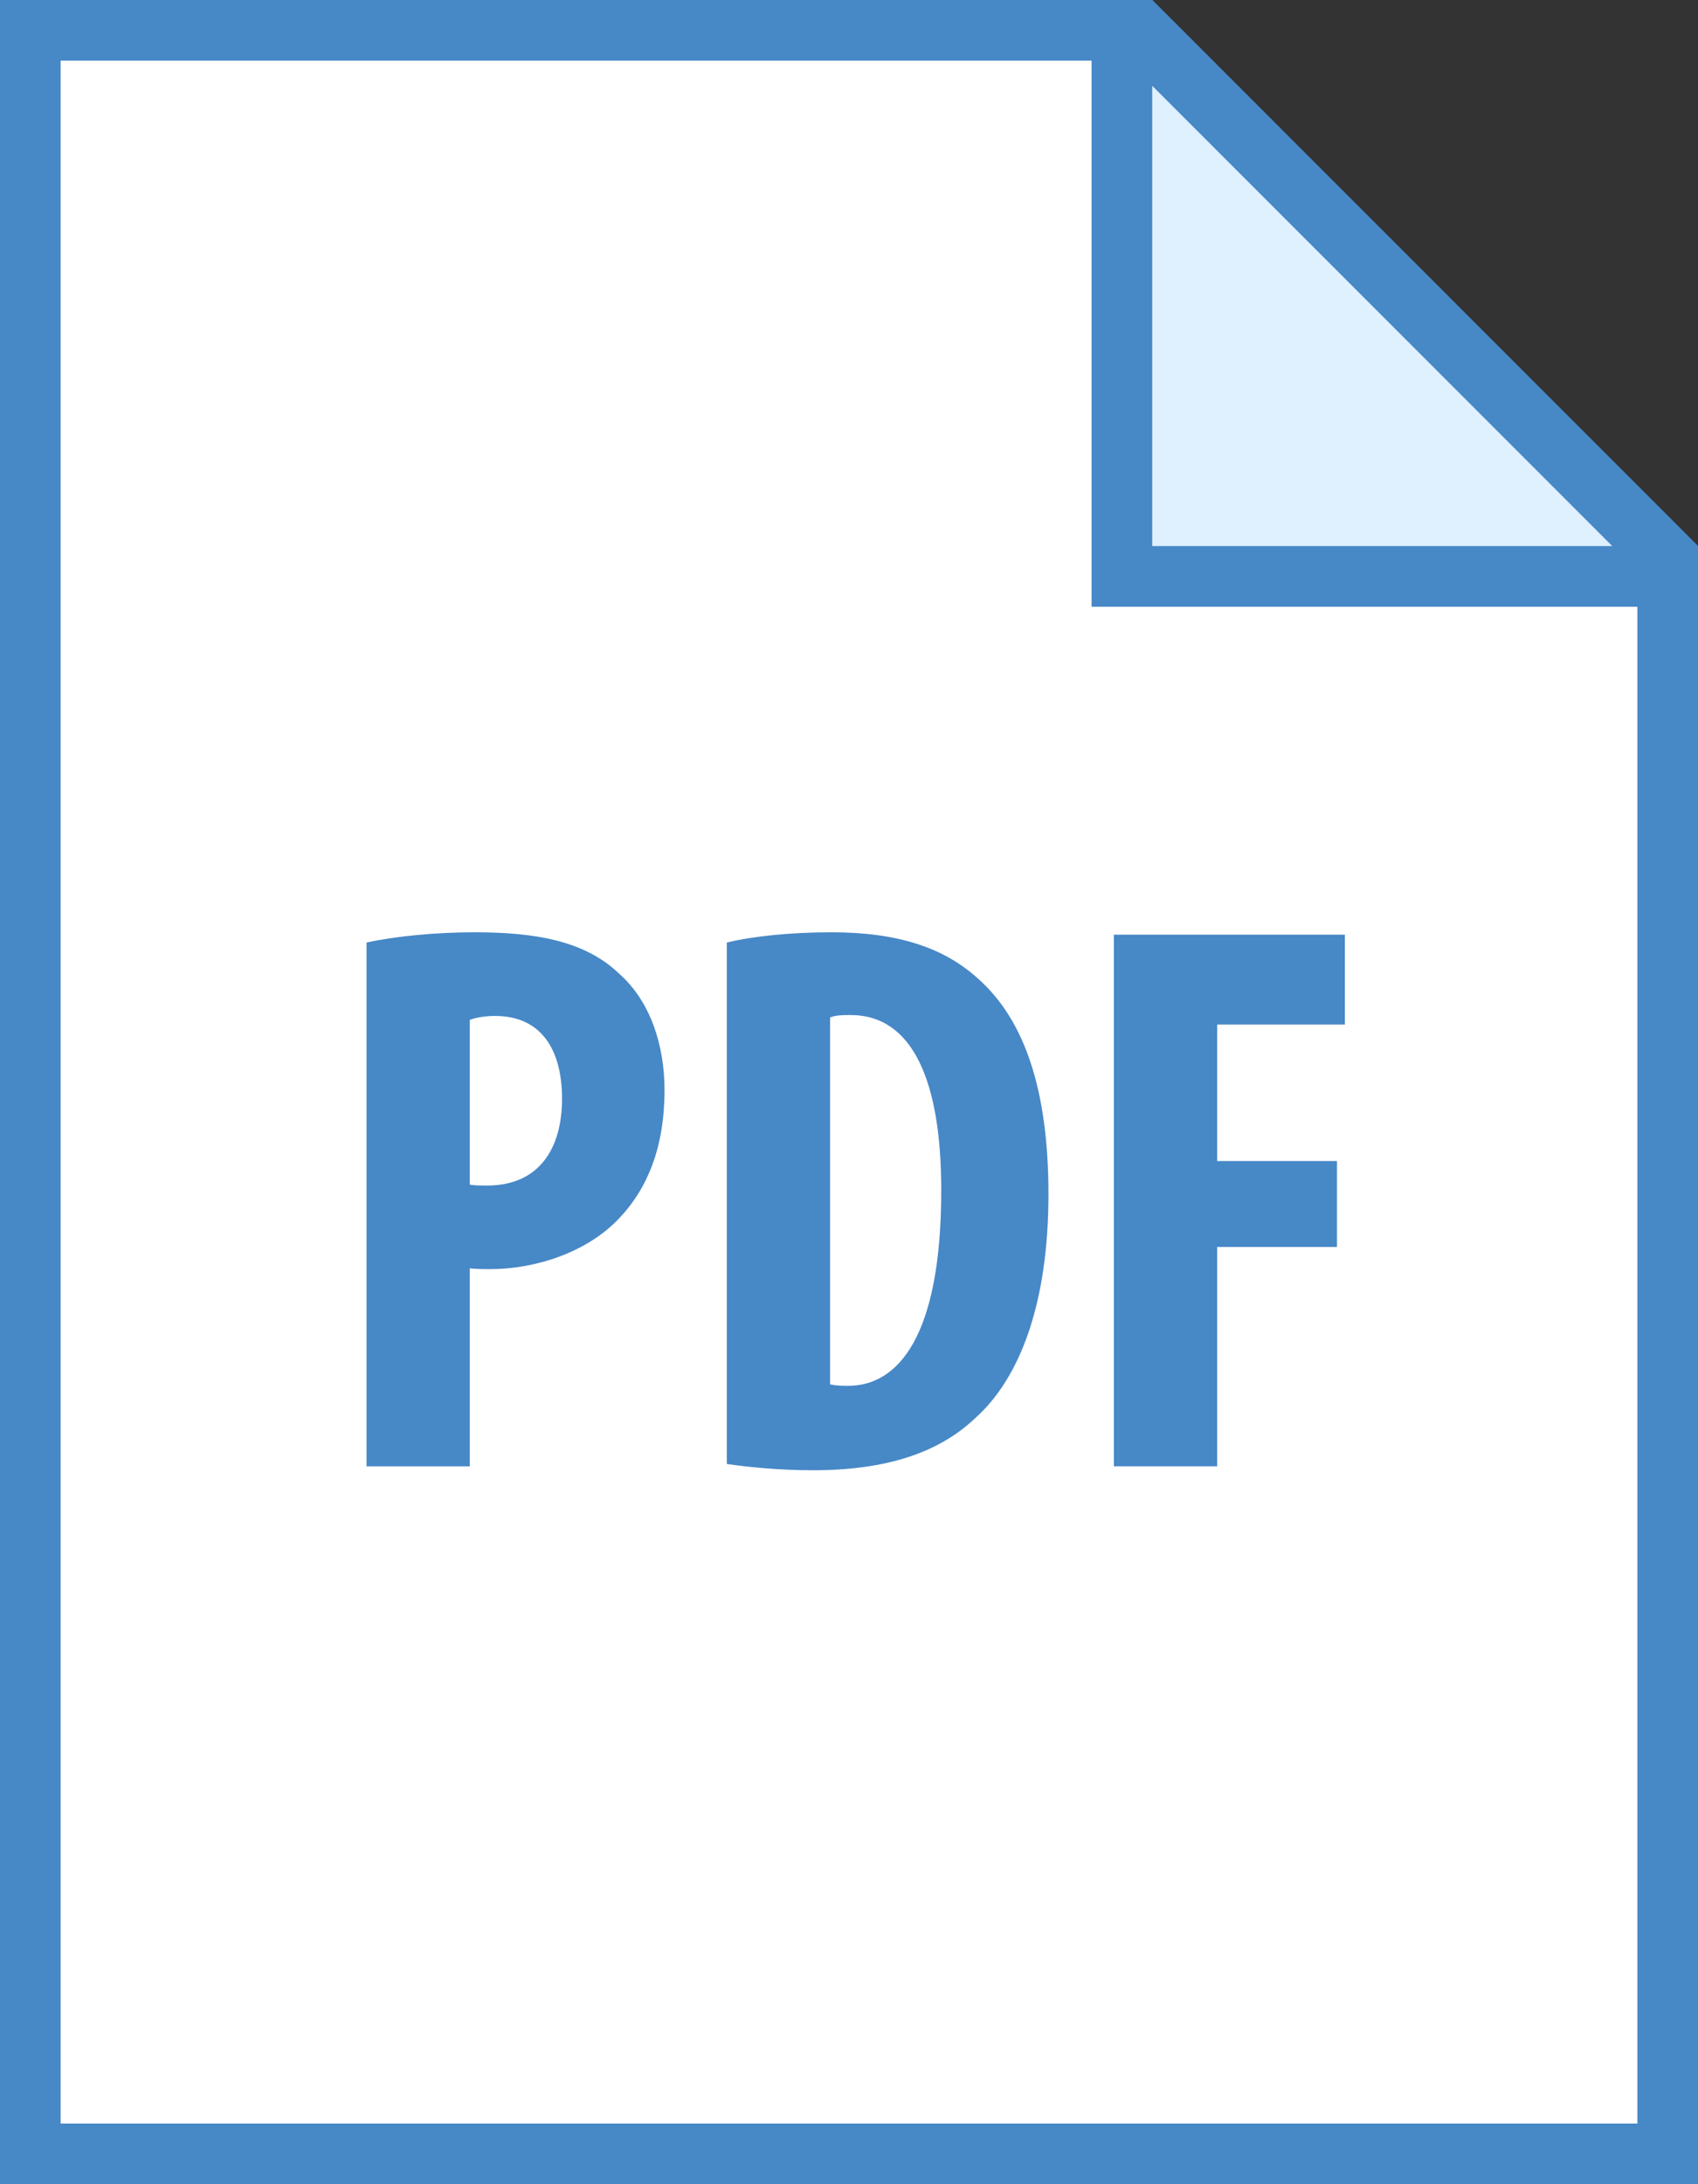
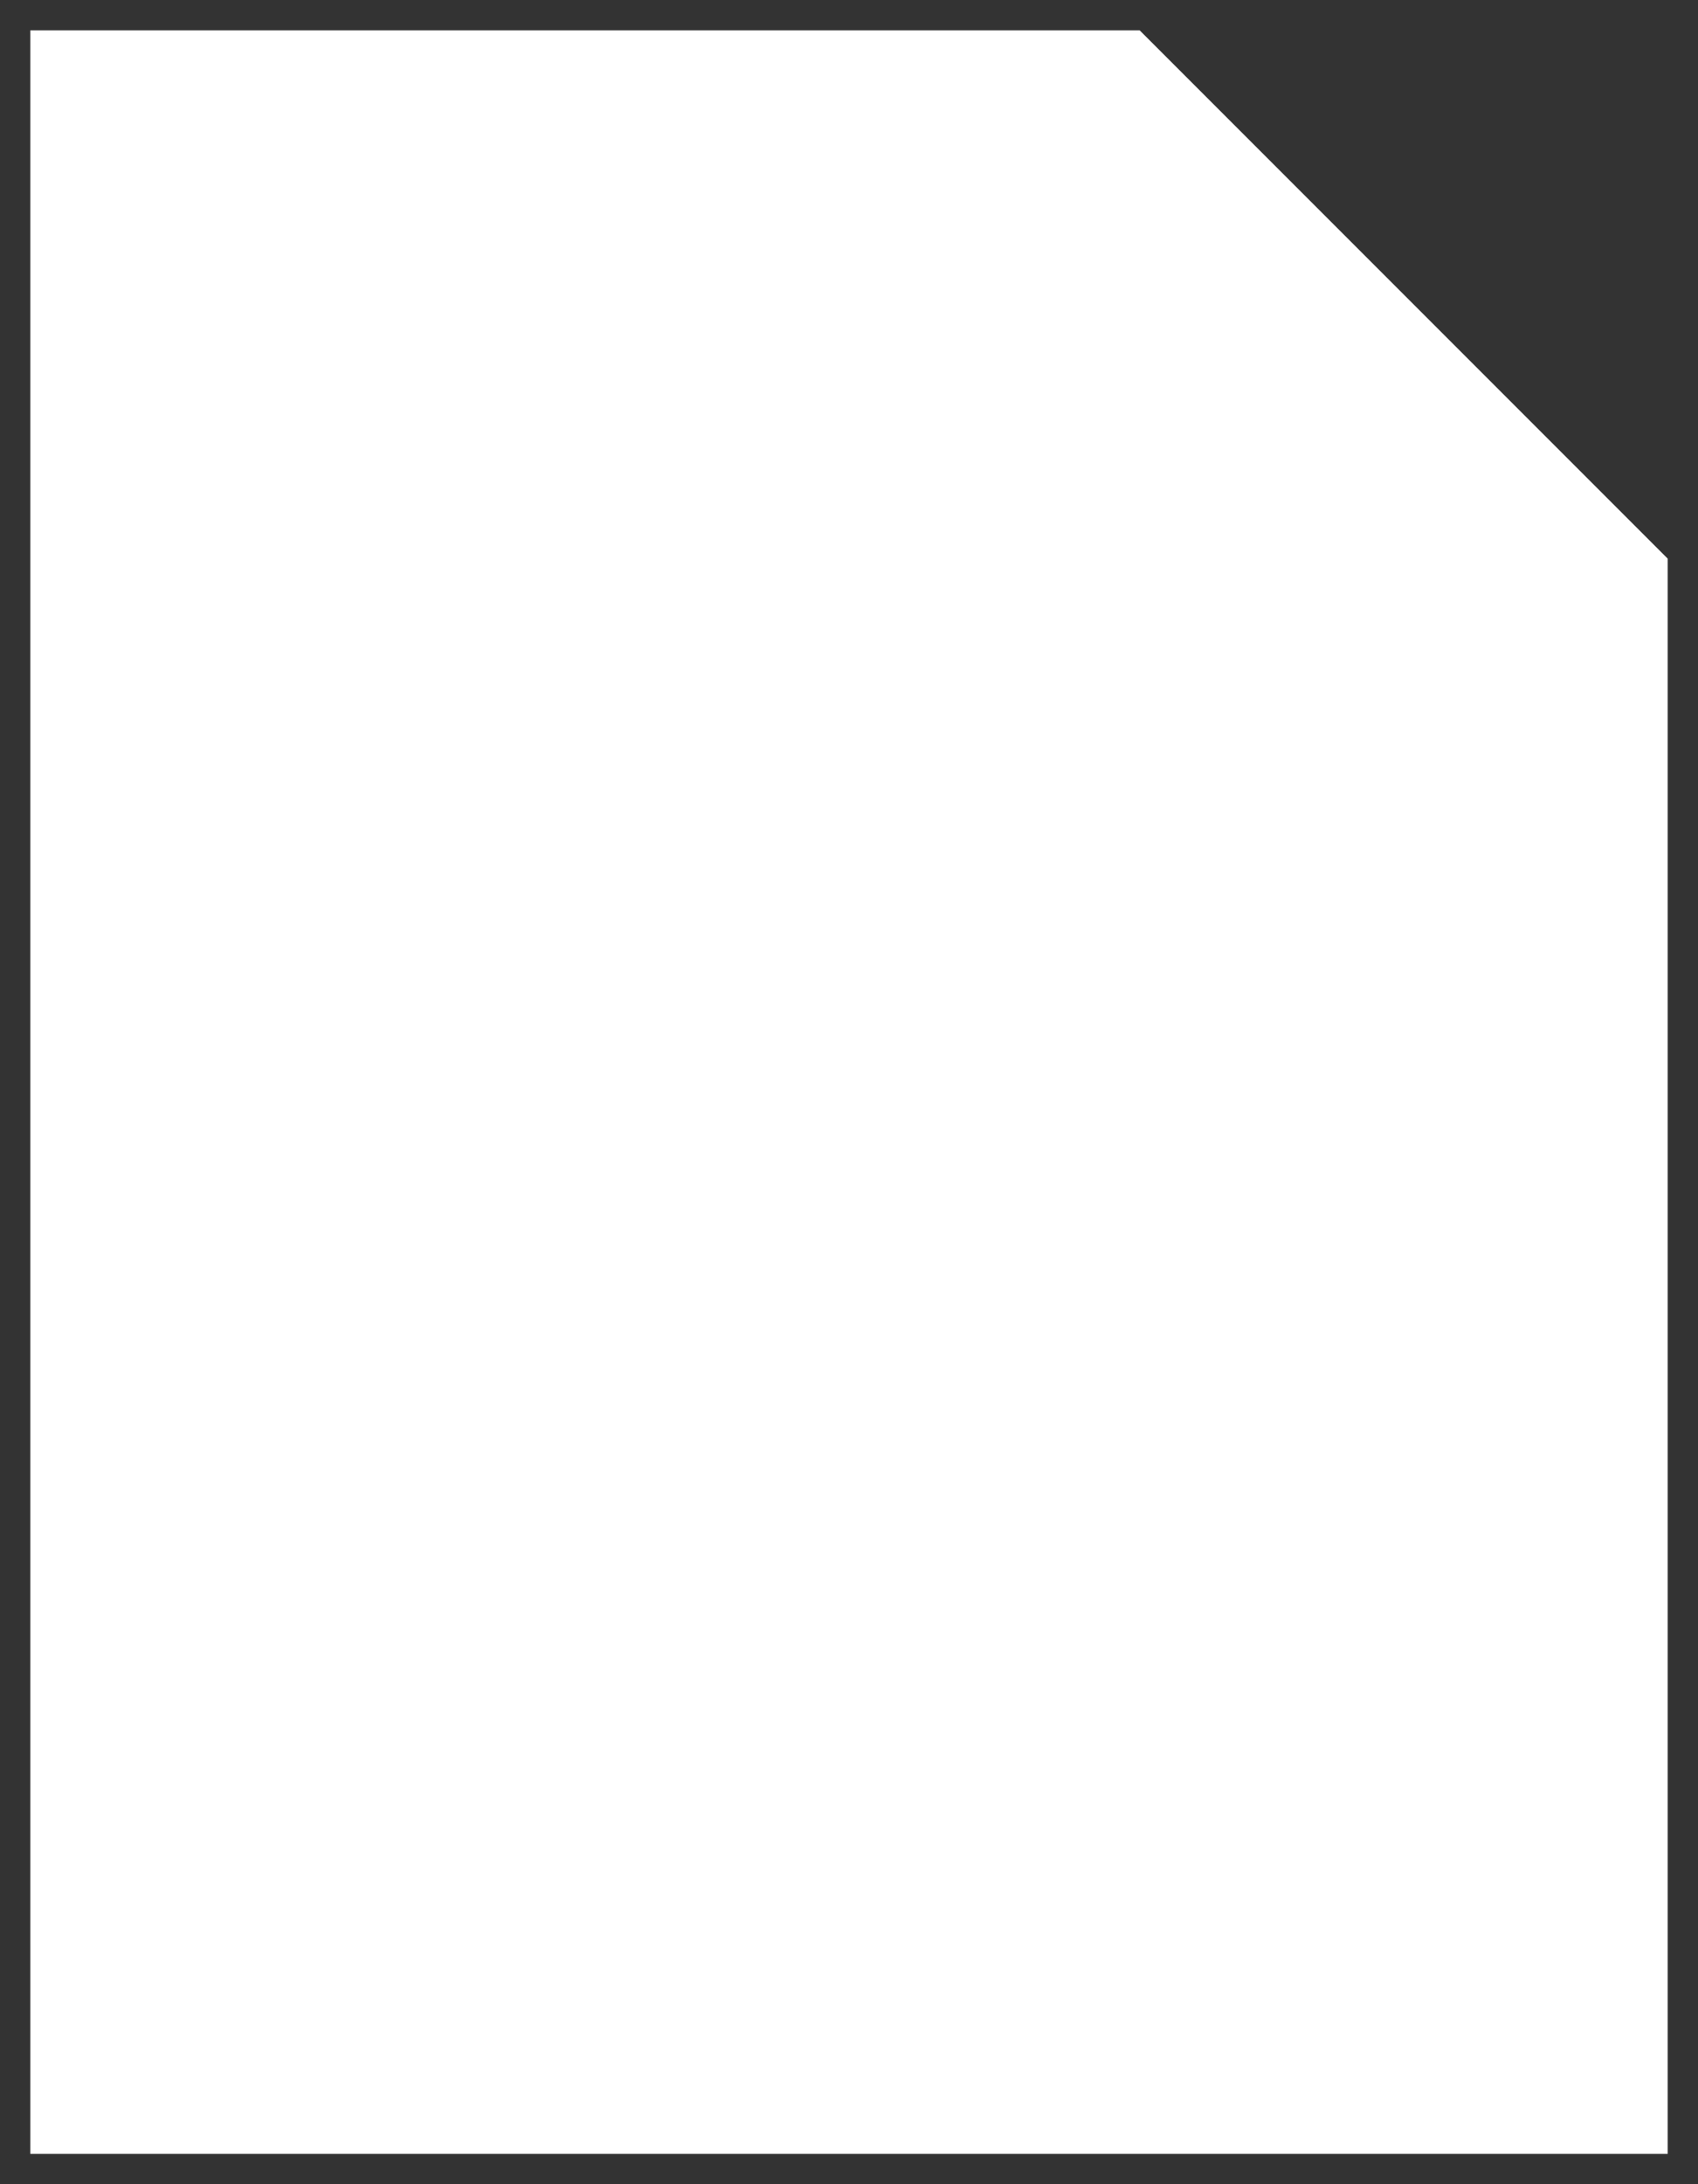
<svg xmlns="http://www.w3.org/2000/svg" height="36.0" preserveAspectRatio="xMidYMid meet" version="1.0" viewBox="6.0 2.0 28.0 36.0" width="28.0" zoomAndPan="magnify">
  <rect x="6.0" y="2.0" width="28.0" height="36.0" fill="#333333" stroke="none" />
  <g id="change1_1">
    <path d="M6.5 37.5L6.5 2.5 24.793 2.5 33.5 11.207 33.5 37.5z" fill="#fff" />
  </g>
  <g id="change2_1">
-     <path d="M24.586,3L33,11.414V37H7V3H24.586 M25,2H6v36h28V11L25,2L25,2z" fill="#4788c7" />
-   </g>
+     </g>
  <g id="change3_1">
-     <path d="M24.5 11.5L24.5 2.5 24.793 2.5 33.5 11.207 33.5 11.5z" fill="#dff0fe" />
-   </g>
+     </g>
  <g id="change2_2">
-     <path d="M25 3.414L32.586 11H25V3.414M25 2h-1v10h10v-1L25 2 25 2zM12.044 17.535c.481-.104 1.131-.169 1.781-.169 1.014 0 1.82.144 2.379.677.52.455.754 1.183.754 1.924 0 .949-.286 1.625-.741 2.106-.546.585-1.417.845-2.132.845-.117 0-.221 0-.338-.013v3.263h-1.703V17.535zM13.747 21.526c.091.014.182.014.286.014.858 0 1.235-.611 1.235-1.431 0-.767-.312-1.364-1.105-1.364-.156 0-.312.025-.416.064V21.526zM17.985 17.535c.429-.104 1.053-.169 1.729-.169 1.105 0 1.872.261 2.431.78.754.676 1.144 1.833 1.144 3.536 0 1.769-.455 3.029-1.222 3.705-.598.56-1.456.846-2.665.846-.546 0-1.079-.053-1.417-.104V17.535zM19.688 24.816c.091.025.208.025.299.025.819 0 1.534-.806 1.534-3.224 0-1.794-.468-2.887-1.495-2.887-.117 0-.234 0-.338.039V24.816zM24.368 17.405h3.809v1.482h-2.106v2.249h1.976v1.417h-1.976v3.614h-1.703V17.405z" fill="#4788c7" />
-   </g>
+     </g>
</svg>